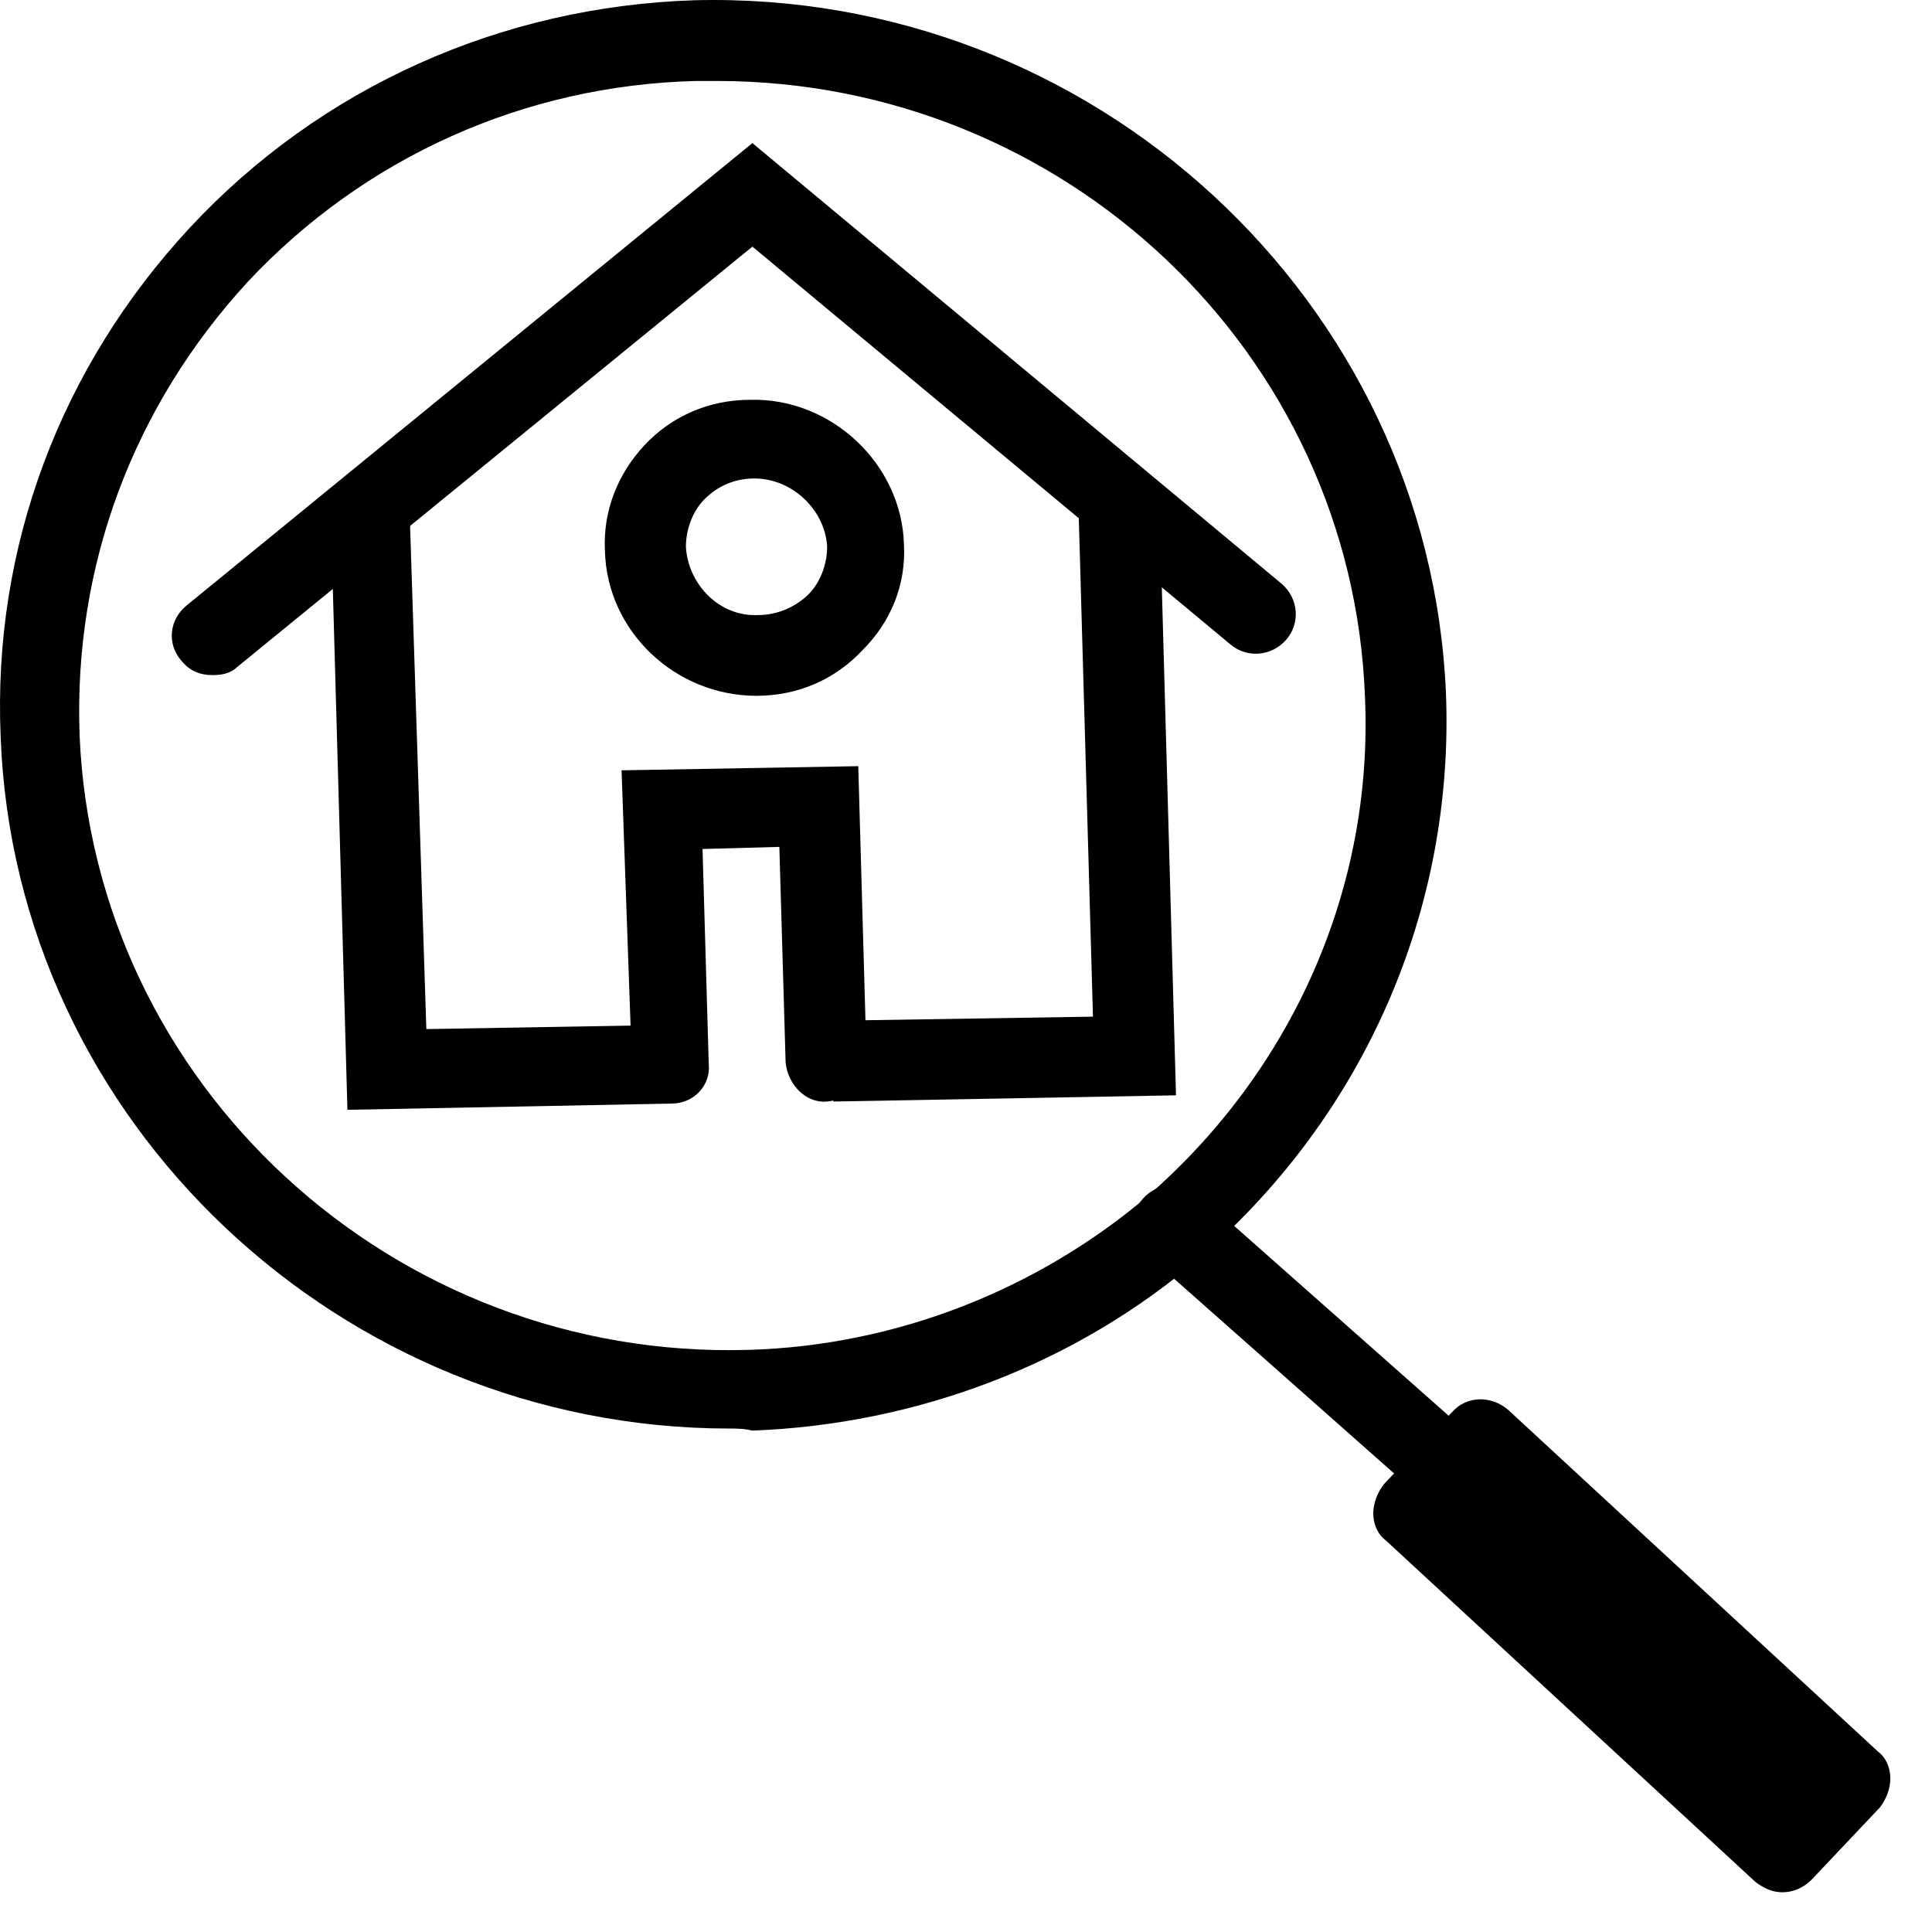
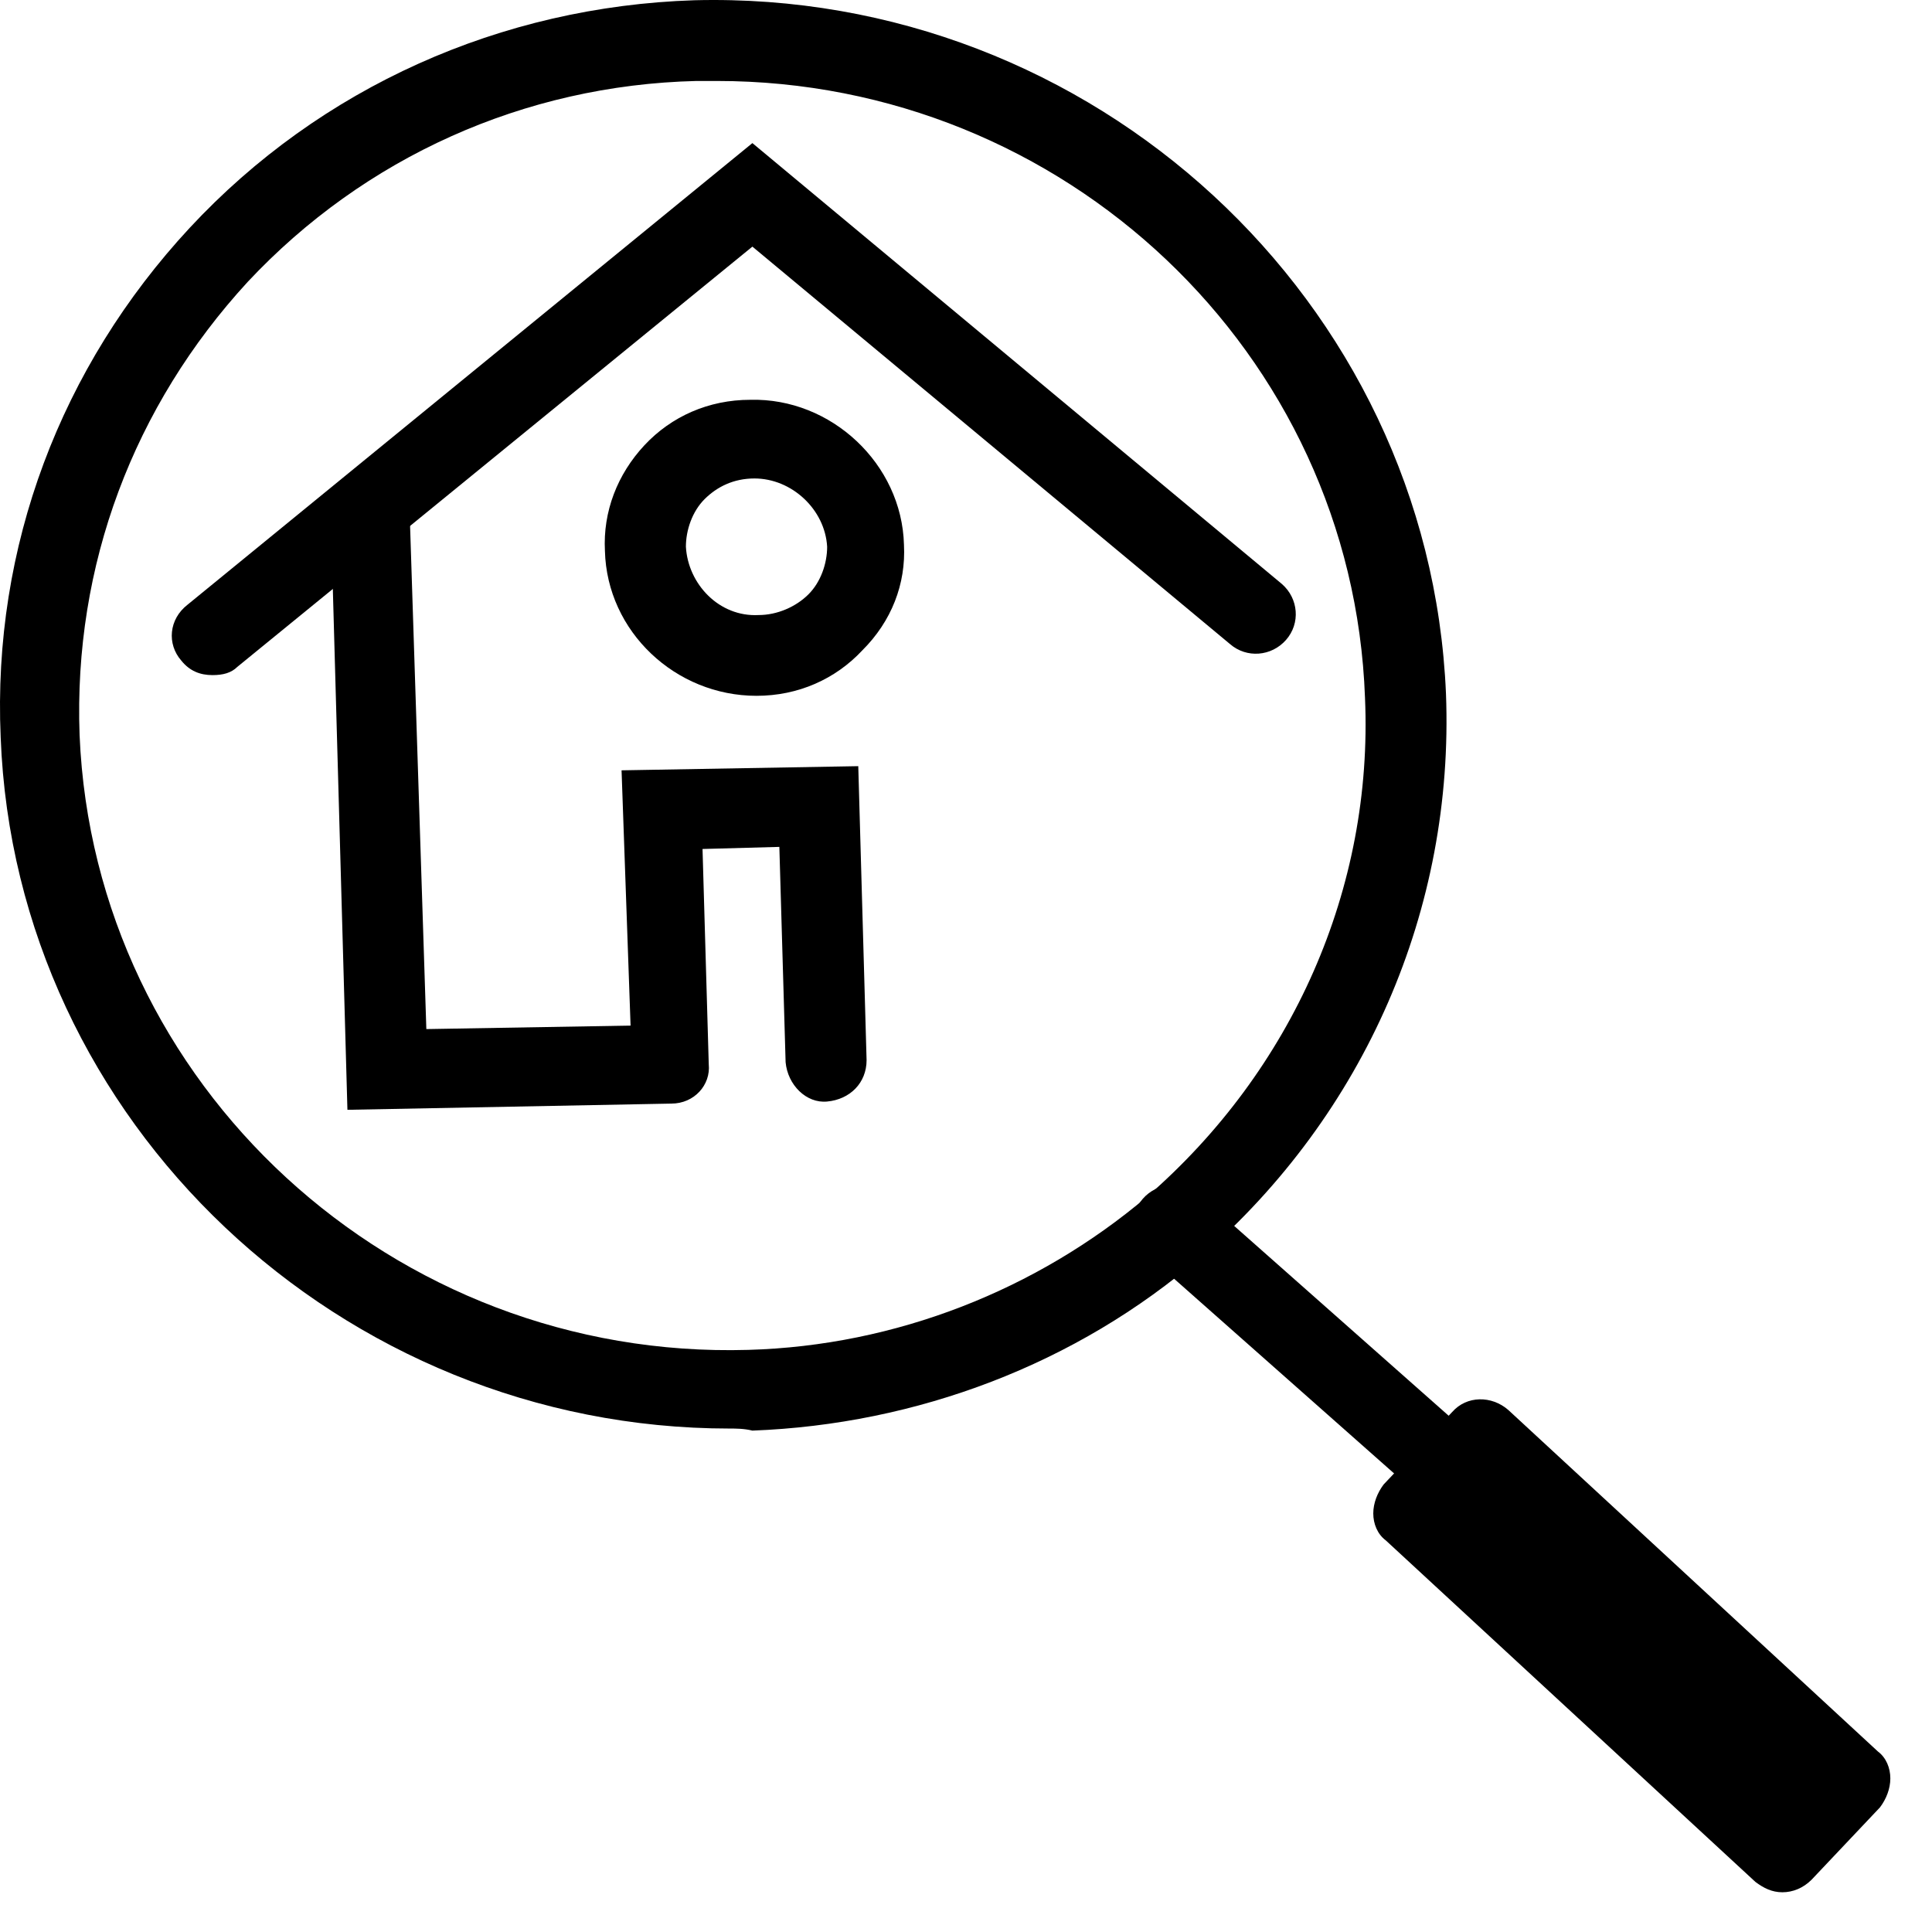
<svg xmlns="http://www.w3.org/2000/svg" width="46" height="46" viewBox="0 0 46 46" fill="none">
  <path d="M17.37 34.013C8.125 34.013 0.362 26.719 0.016 17.552C-0.182 13.017 1.45 8.73 4.515 5.427C7.63 2.076 11.932 0.154 16.53 0.006C26.023 -0.24 34.033 7.152 34.428 16.517C34.626 21.642 32.5 26.522 28.594 29.922C25.627 32.485 21.82 33.915 17.914 34.062C17.717 34.013 17.519 34.013 17.37 34.013ZM17.074 1.928C16.925 1.928 16.777 1.928 16.579 1.928C12.476 2.027 8.669 3.752 5.9 6.709C3.18 9.666 1.747 13.461 1.895 17.502C2.241 25.832 9.361 32.387 17.816 32.14C21.326 32.042 24.688 30.711 27.308 28.493C30.769 25.487 32.698 21.15 32.5 16.615C32.203 8.385 25.331 1.928 17.074 1.928Z" fill="rgba(0,0,0,1)" />
  <path d="M42.932 43.378C42.684 43.378 42.487 43.279 42.289 43.132L27.308 29.874C26.912 29.529 26.863 28.937 27.209 28.543C27.555 28.149 28.148 28.099 28.544 28.444L43.525 41.702C43.921 42.047 43.97 42.639 43.624 43.033C43.476 43.279 43.228 43.378 42.932 43.378Z" fill="rgba(0,0,0,1)" />
  <path d="M42.438 45.054C42.19 45.054 41.992 44.955 41.795 44.807L32.994 36.675C32.796 36.527 32.697 36.281 32.697 36.034C32.697 35.788 32.796 35.541 32.944 35.344L34.576 33.619C34.922 33.225 35.516 33.225 35.911 33.57L44.712 41.702C44.91 41.85 45.008 42.096 45.008 42.343C45.008 42.589 44.91 42.836 44.761 43.033L43.13 44.758C42.932 44.955 42.685 45.054 42.438 45.054ZM34.972 35.936L42.388 42.786L42.685 42.441L35.268 35.591L34.972 35.936Z" fill="rgba(0,0,0,1)" />
  <path d="M8.272 26.424L7.877 12.328L9.756 12.279L10.151 24.502L15.936 24.403L15.986 26.276L8.272 26.424Z" fill="rgba(0,0,0,1)" />
-   <path d="M19.842 26.227L19.793 24.304L26.023 24.206L25.677 12.032L27.605 11.934L28 26.079L19.842 26.227Z" fill="rgba(0,0,0,1)" />
  <path d="M5.059 16.074C4.762 16.074 4.515 15.975 4.317 15.729C3.971 15.334 4.02 14.743 4.465 14.398L17.914 3.407L30.522 13.905C30.917 14.25 30.967 14.841 30.62 15.236C30.274 15.63 29.681 15.679 29.285 15.334L17.914 5.872L5.652 15.877C5.504 16.024 5.306 16.074 5.059 16.074Z" fill="rgba(0,0,0,1)" />
  <path d="M15.986 26.276C15.491 26.276 15.046 25.881 15.046 25.339L14.799 18.341L20.435 18.242L20.633 25.241C20.633 25.783 20.238 26.177 19.694 26.227C19.199 26.276 18.754 25.832 18.705 25.29L18.556 20.164L16.727 20.214L16.875 25.339C16.925 25.832 16.529 26.276 15.986 26.276Z" fill="rgba(0,0,0,1)" />
  <path d="M18.012 16.567C16.084 16.567 14.453 15.039 14.403 13.117C14.354 12.18 14.7 11.293 15.342 10.603C15.985 9.913 16.875 9.519 17.864 9.519C19.792 9.469 21.473 11.047 21.523 12.969C21.572 13.905 21.226 14.792 20.534 15.482C19.891 16.172 19.001 16.567 18.012 16.567C18.062 16.567 18.012 16.567 18.012 16.567ZM17.963 11.392C17.963 11.392 17.913 11.392 17.963 11.392C17.468 11.392 17.073 11.589 16.776 11.884C16.48 12.18 16.331 12.624 16.331 13.018C16.381 13.905 17.122 14.694 18.062 14.644C18.507 14.644 18.952 14.447 19.248 14.152C19.545 13.856 19.694 13.412 19.694 13.018C19.644 12.131 18.853 11.392 17.963 11.392Z" fill="rgba(0,0,0,1)" />
</svg>